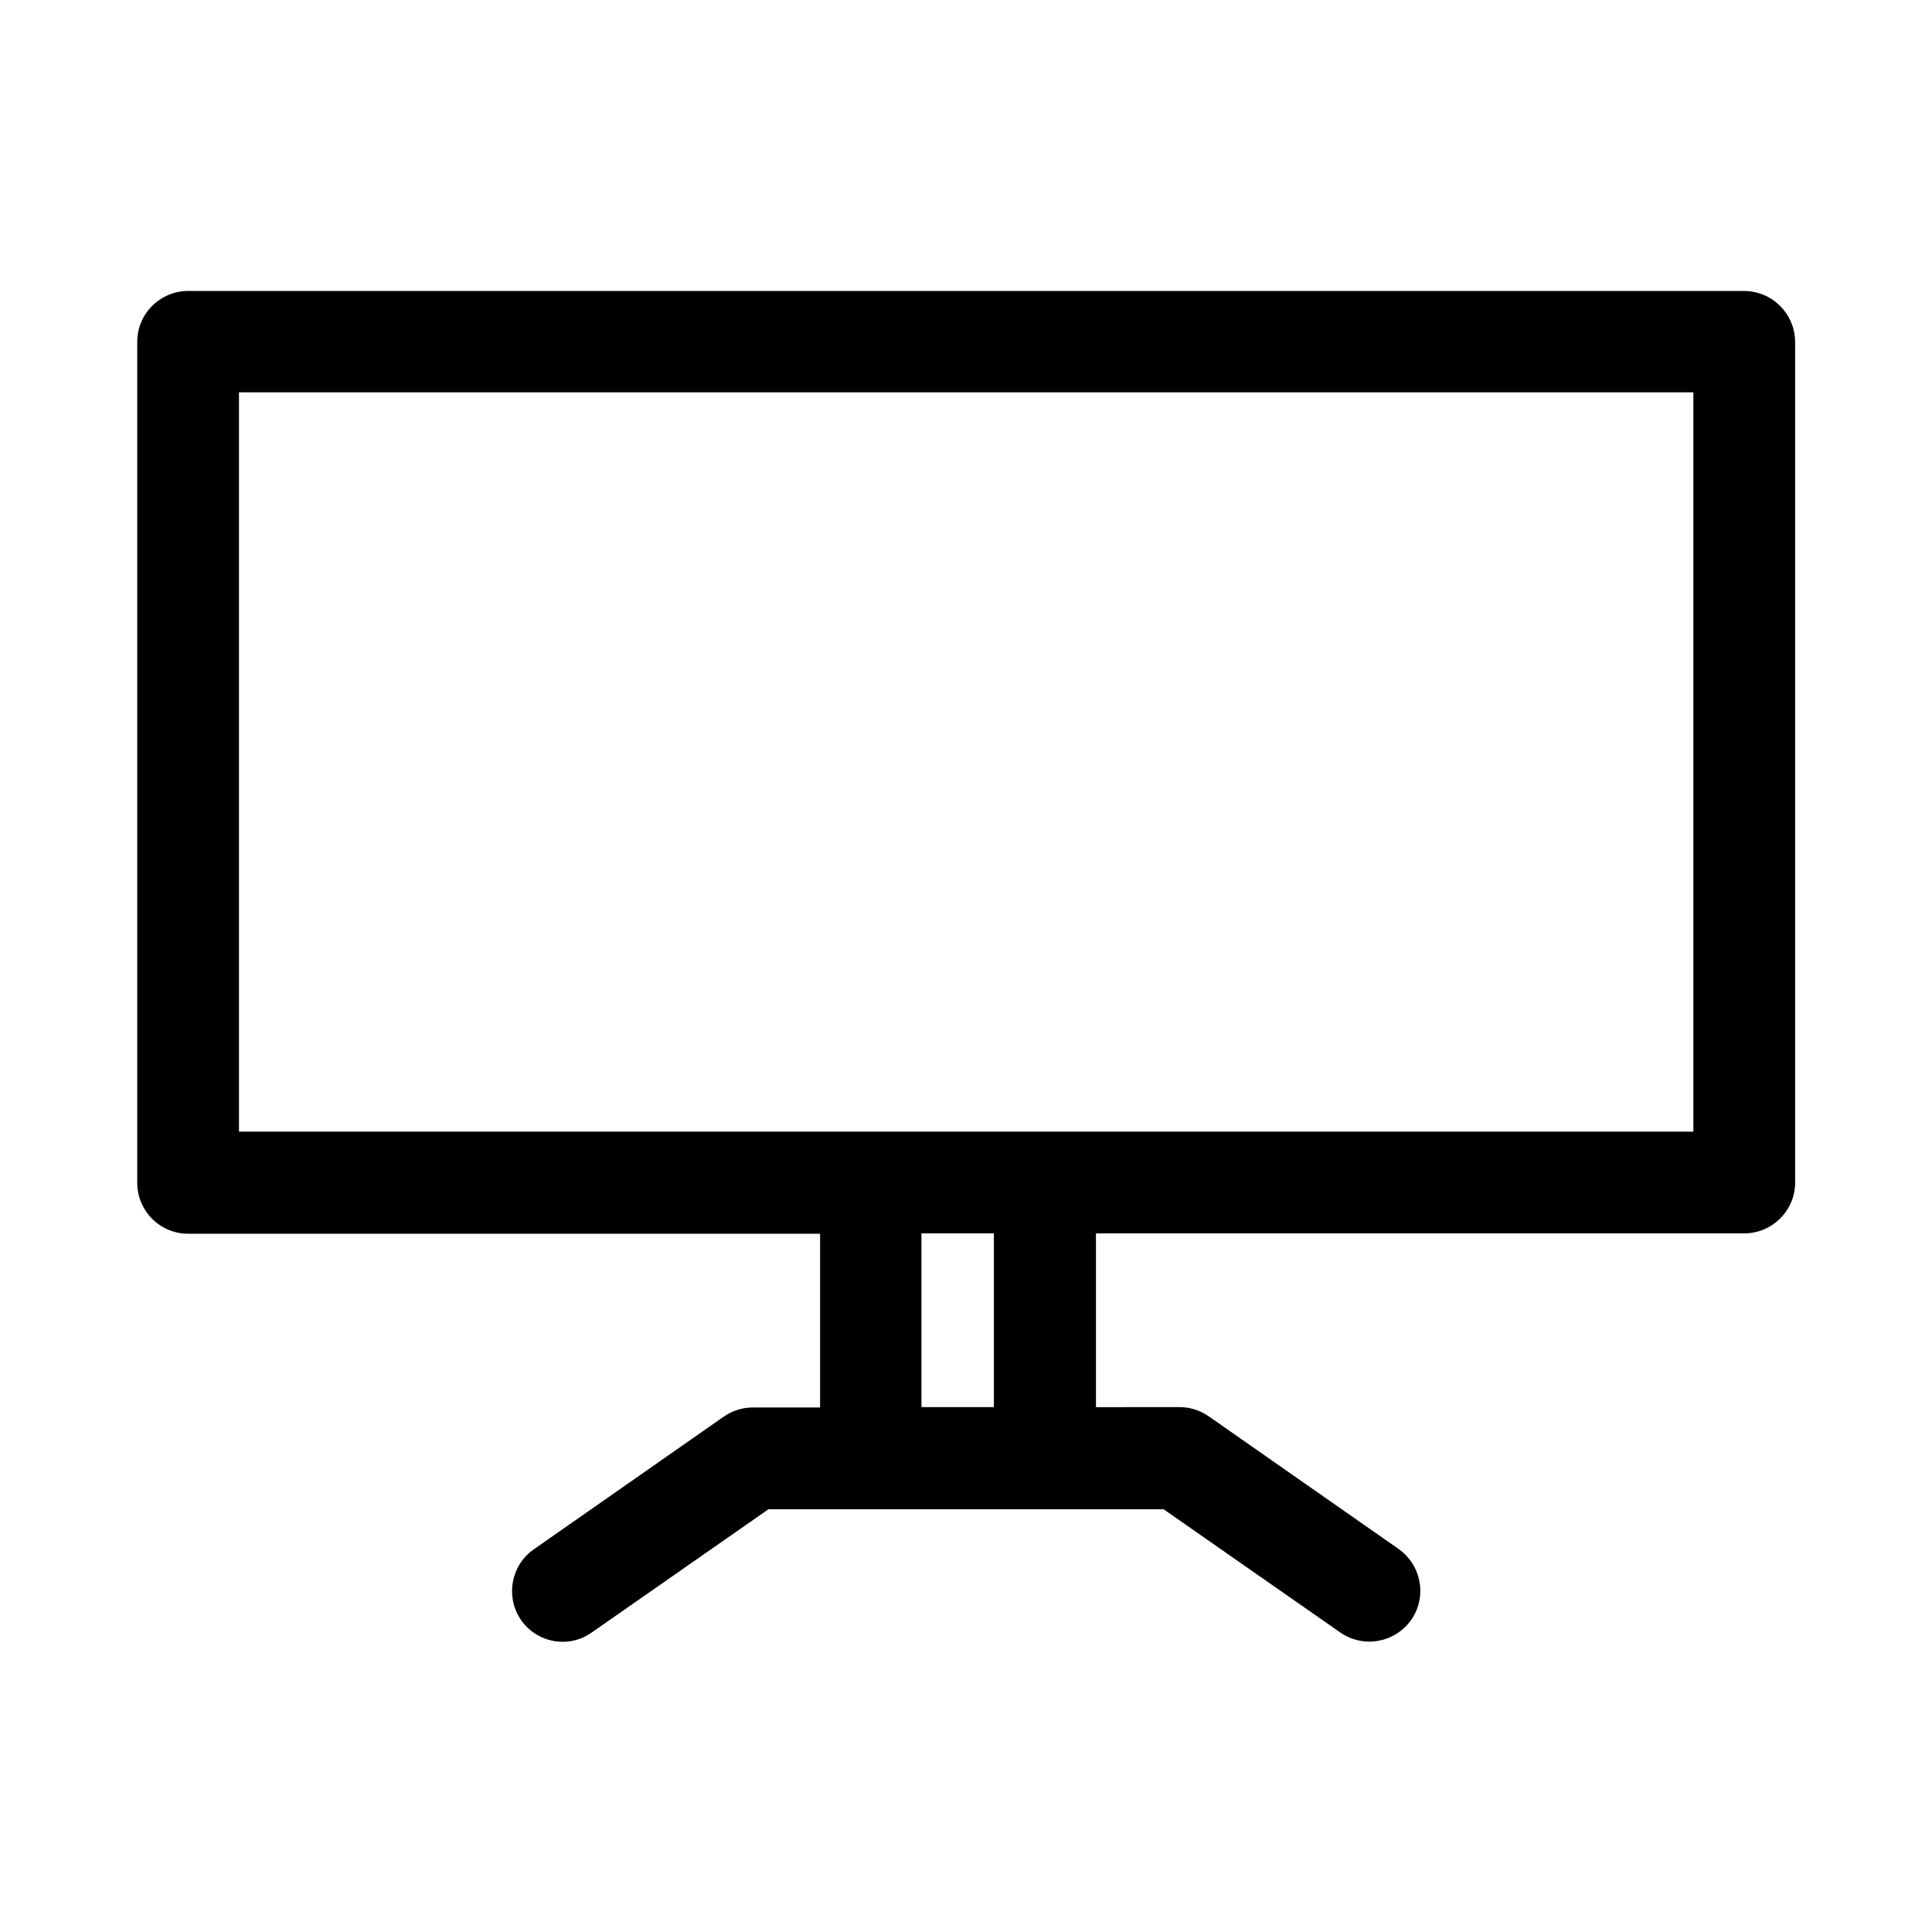
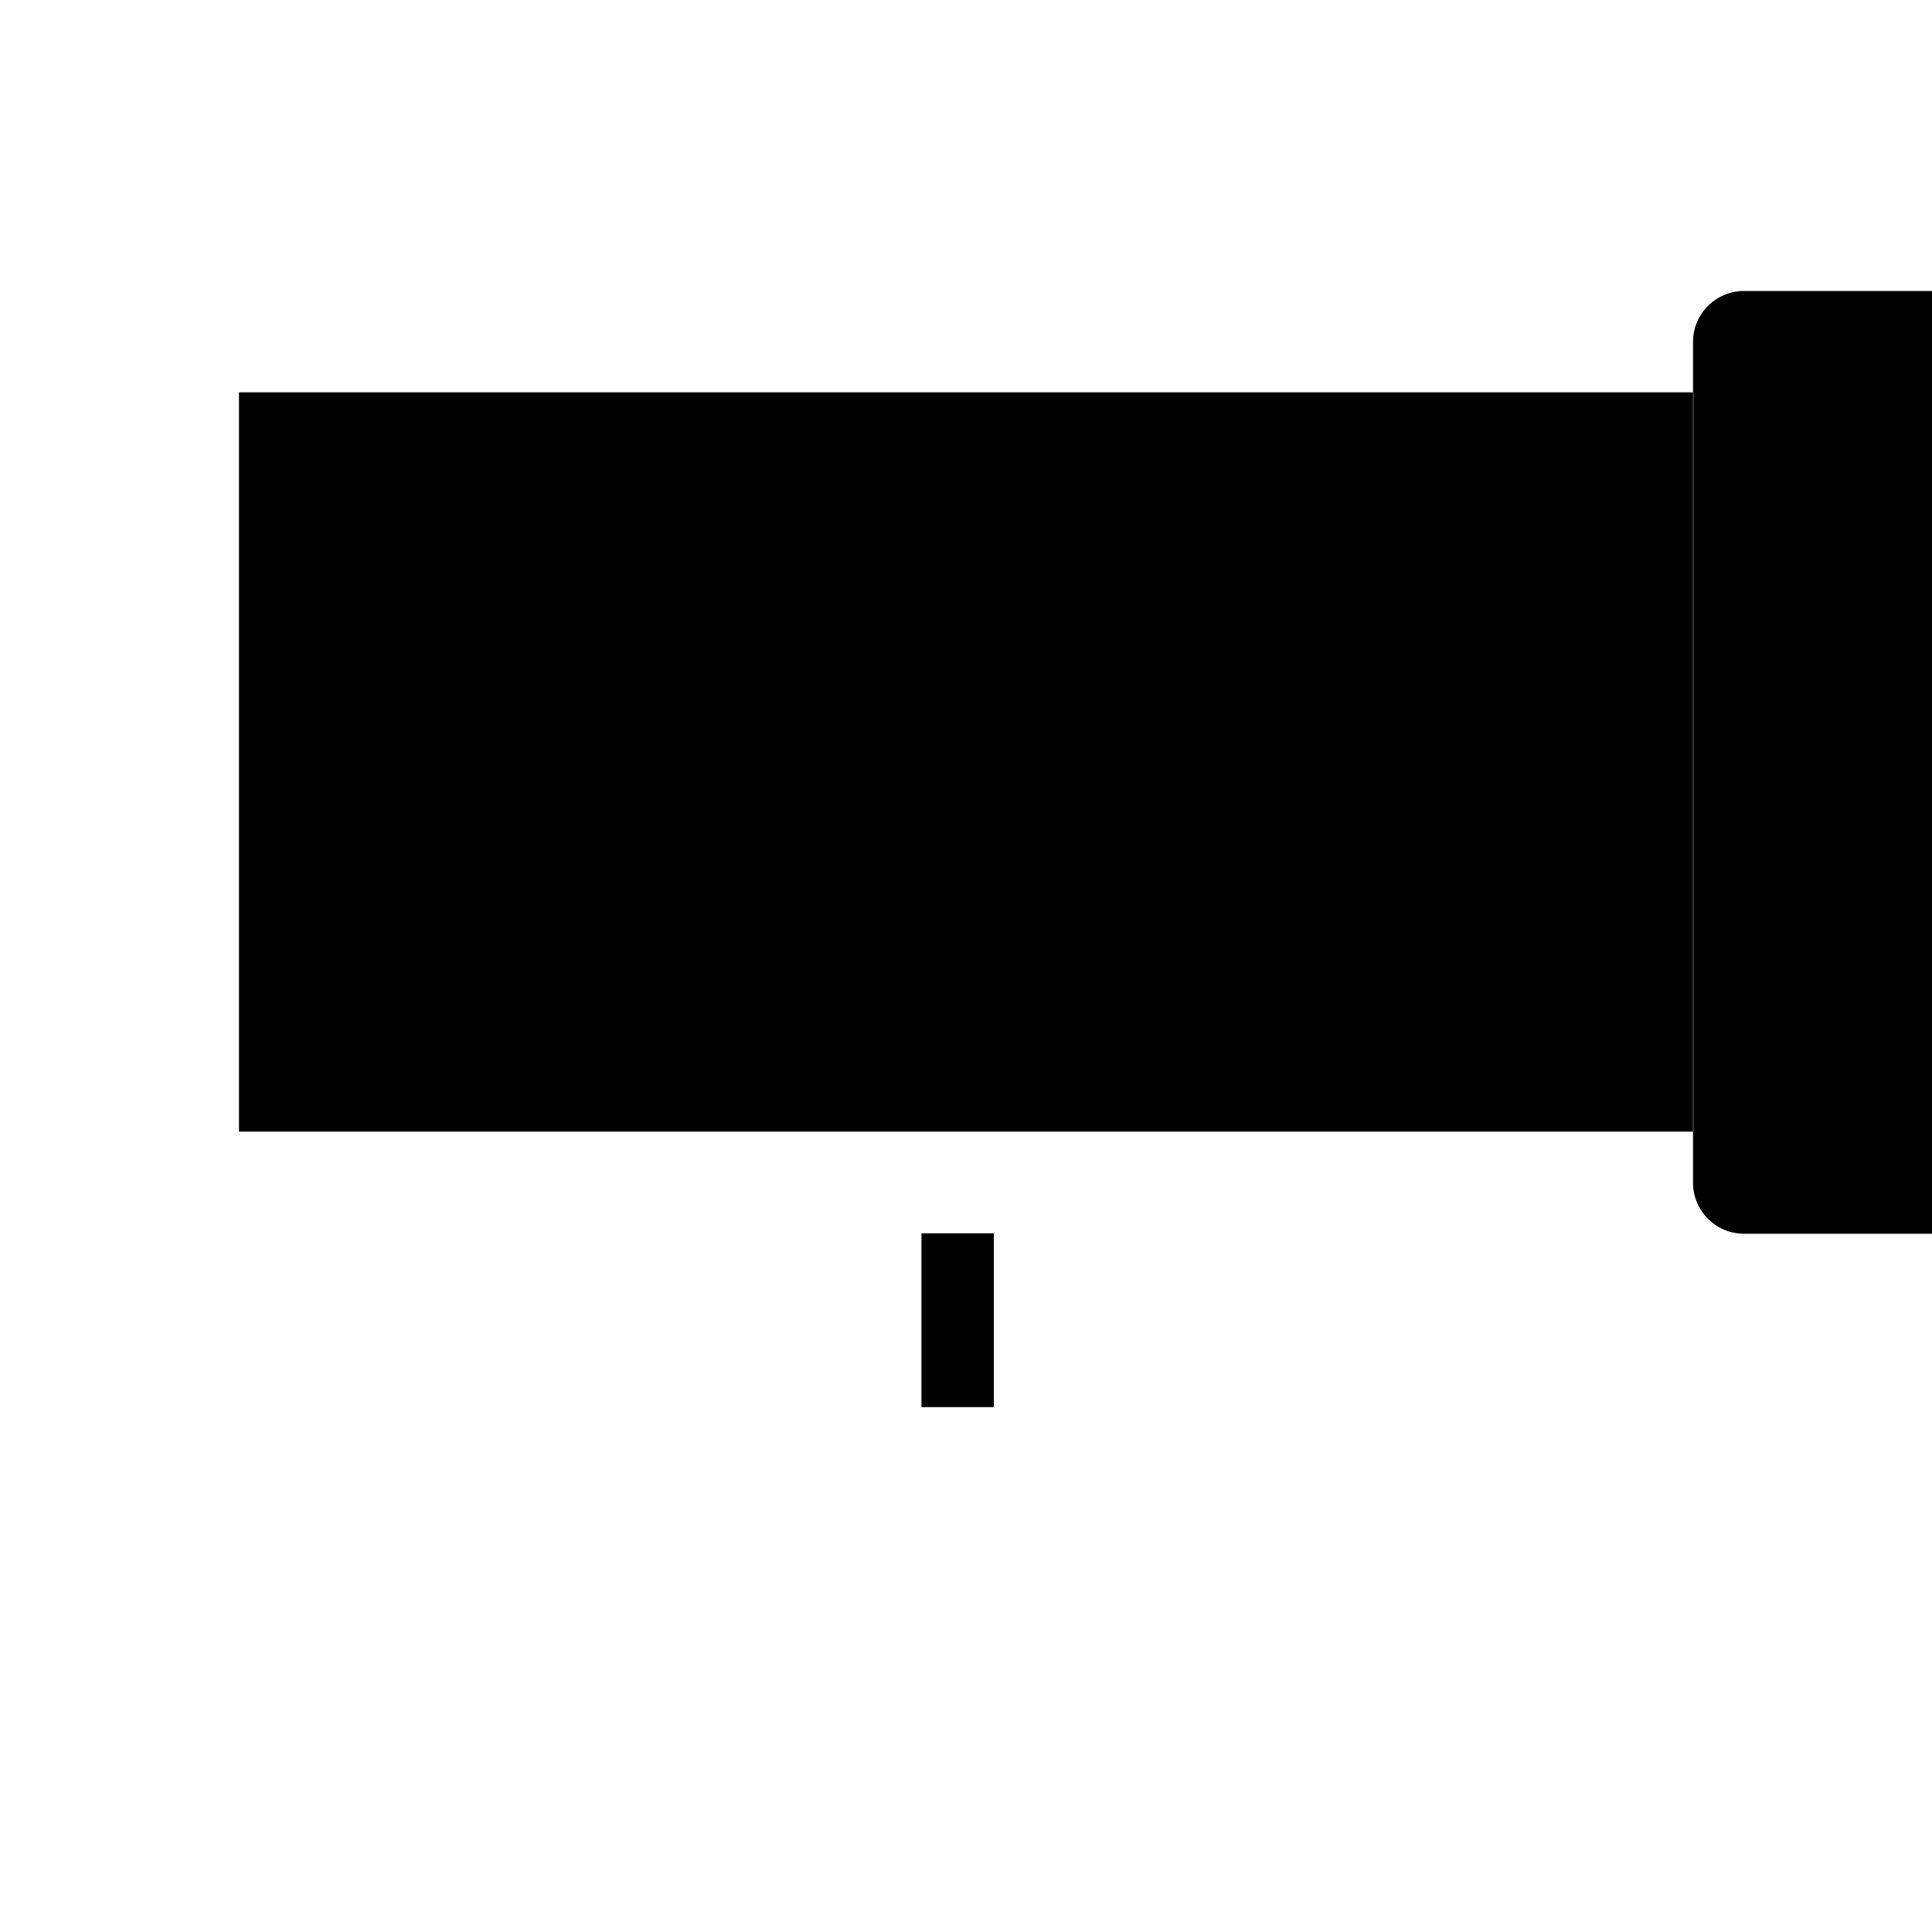
<svg xmlns="http://www.w3.org/2000/svg" fill="#000000" width="800px" height="800px" version="1.1" viewBox="144 144 512 512">
-   <path d="m606.15 221.11h-412.3c-7.379 0-13.48 6.004-13.48 13.48v222.88c0 7.379 6.004 13.48 13.48 13.48h167.48v46.051h-17.91c-2.754 0-5.41 0.887-7.676 2.461l-50.281 35.129c-6.102 4.231-7.578 12.695-3.344 18.793 2.656 3.738 6.789 5.707 11.02 5.707 2.656 0 5.312-0.789 7.676-2.461l46.84-32.668h104.7l46.84 32.668c6.102 4.231 14.465 2.754 18.793-3.344 4.231-6.102 2.754-14.465-3.344-18.793l-50.281-35.129c-2.262-1.574-4.922-2.461-7.676-2.461l-22.246 0.004v-46.051h171.81c7.379 0 13.48-6.004 13.48-13.48v-222.88c-0.098-7.379-6.102-13.383-13.578-13.383zm-198.77 295.79h-19.188v-46.051h19.188zm185.29-73.012h-385.34v-195.92h385.43v195.91z" />
+   <path d="m606.15 221.11c-7.379 0-13.48 6.004-13.48 13.48v222.88c0 7.379 6.004 13.48 13.48 13.48h167.48v46.051h-17.91c-2.754 0-5.41 0.887-7.676 2.461l-50.281 35.129c-6.102 4.231-7.578 12.695-3.344 18.793 2.656 3.738 6.789 5.707 11.02 5.707 2.656 0 5.312-0.789 7.676-2.461l46.84-32.668h104.7l46.84 32.668c6.102 4.231 14.465 2.754 18.793-3.344 4.231-6.102 2.754-14.465-3.344-18.793l-50.281-35.129c-2.262-1.574-4.922-2.461-7.676-2.461l-22.246 0.004v-46.051h171.81c7.379 0 13.48-6.004 13.48-13.48v-222.88c-0.098-7.379-6.102-13.383-13.578-13.383zm-198.77 295.79h-19.188v-46.051h19.188zm185.29-73.012h-385.34v-195.92h385.43v195.91z" />
</svg>